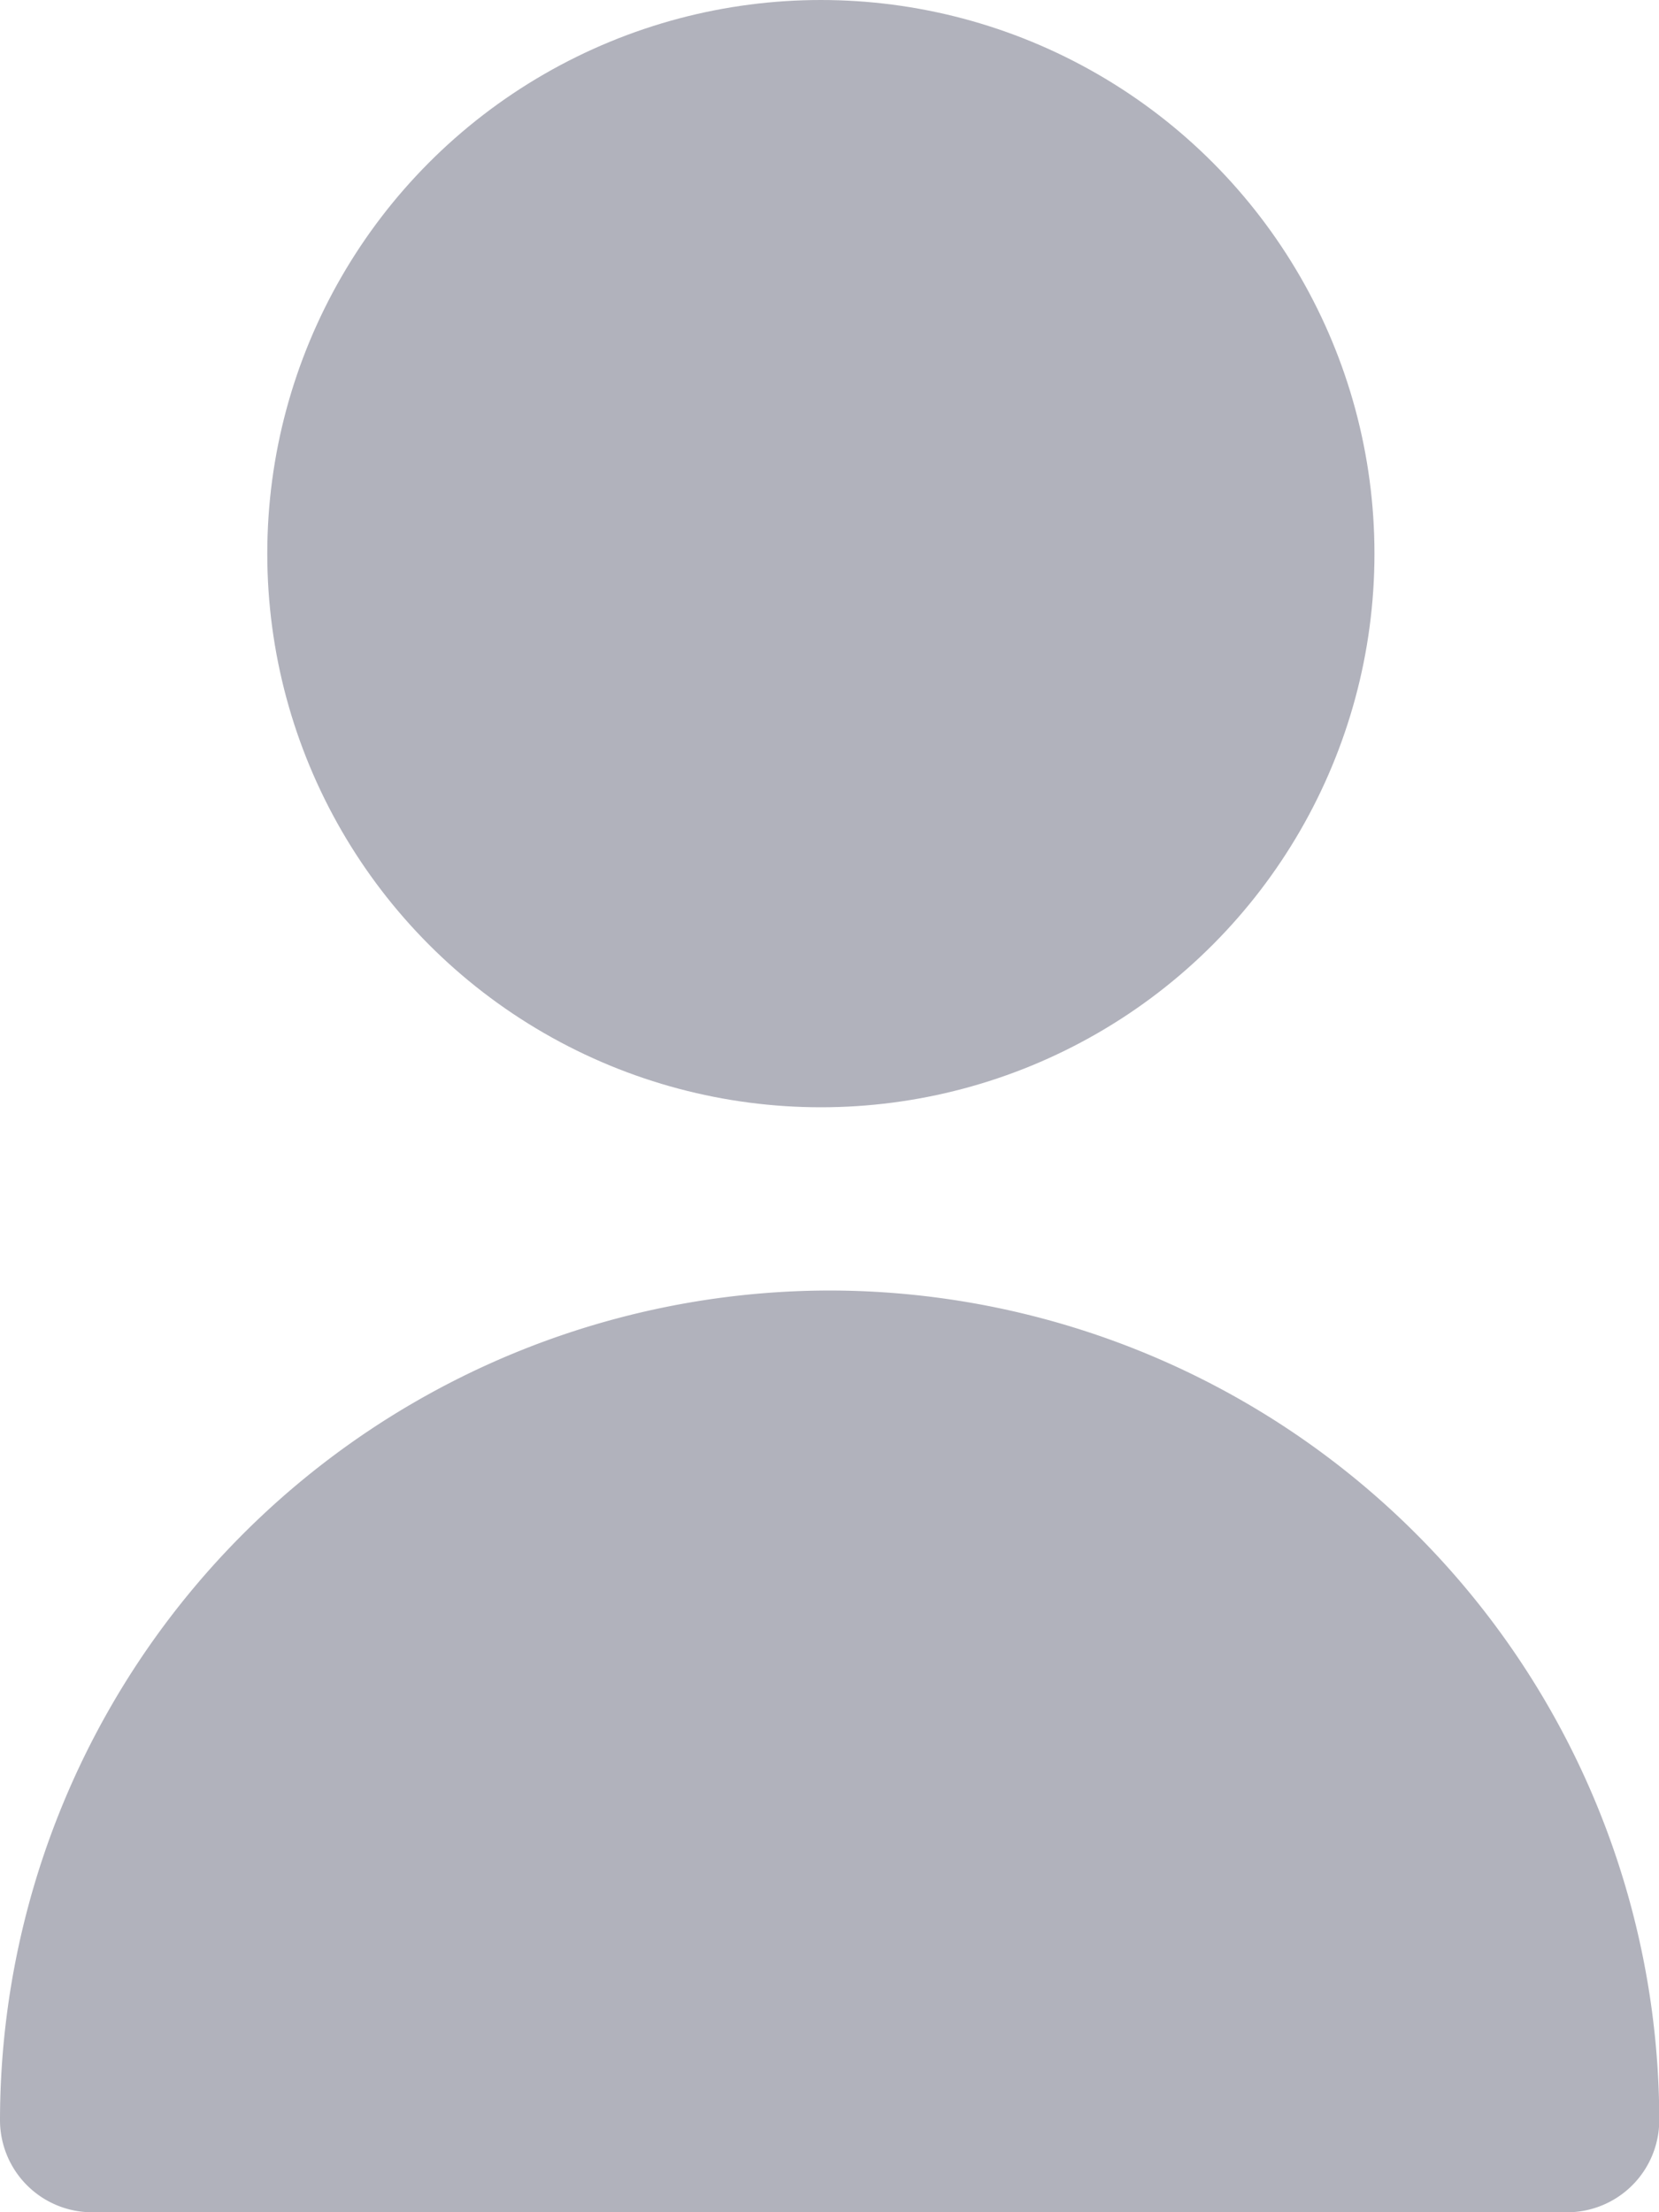
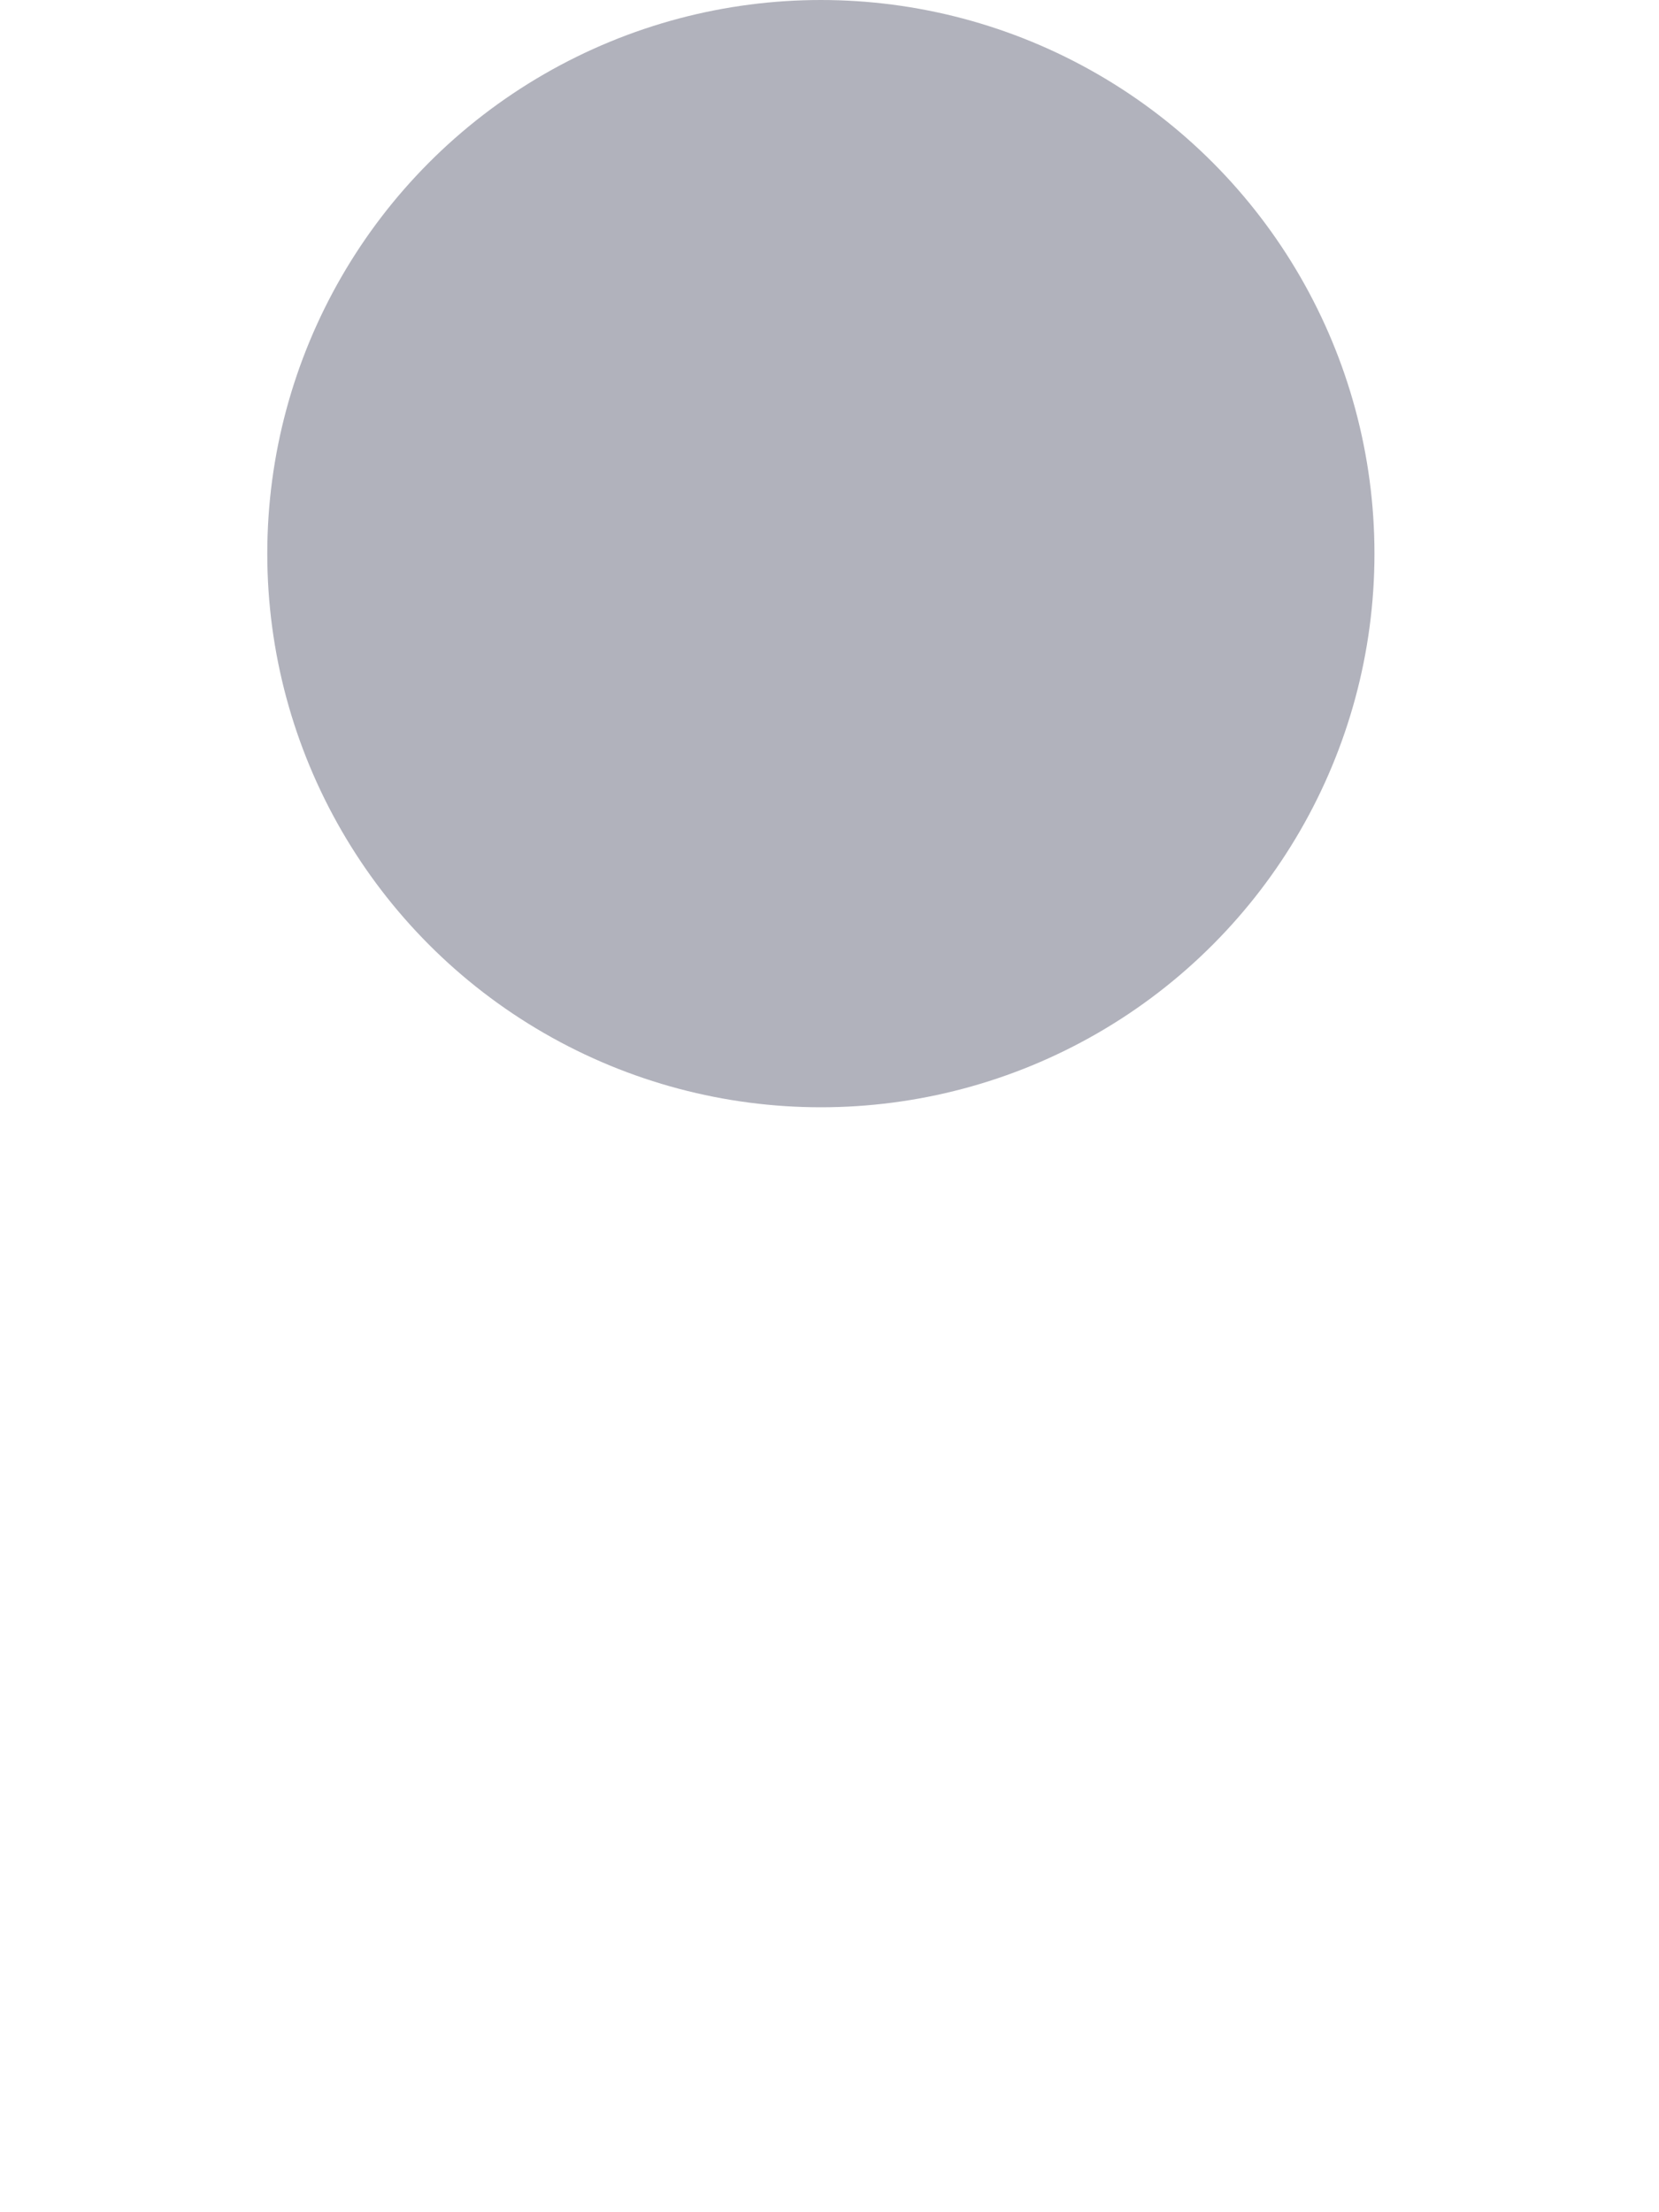
<svg xmlns="http://www.w3.org/2000/svg" id="user-grey" width="18.844" height="25.126" viewBox="0 0 18.844 25.126">
  <circle id="Ellipse_68" data-name="Ellipse 68" cx="6.288" cy="6.288" r="6.288" transform="translate(3.036)" fill="#b1b2bc" />
-   <path id="Path_293" data-name="Path 293" d="M73.422,298.667A9.433,9.433,0,0,0,64,308.089a1.047,1.047,0,0,0,1.047,1.047H81.8a1.047,1.047,0,0,0,1.047-1.047A9.433,9.433,0,0,0,73.422,298.667Z" transform="translate(-64 -284.01)" fill="#b1b2bc" />
</svg>